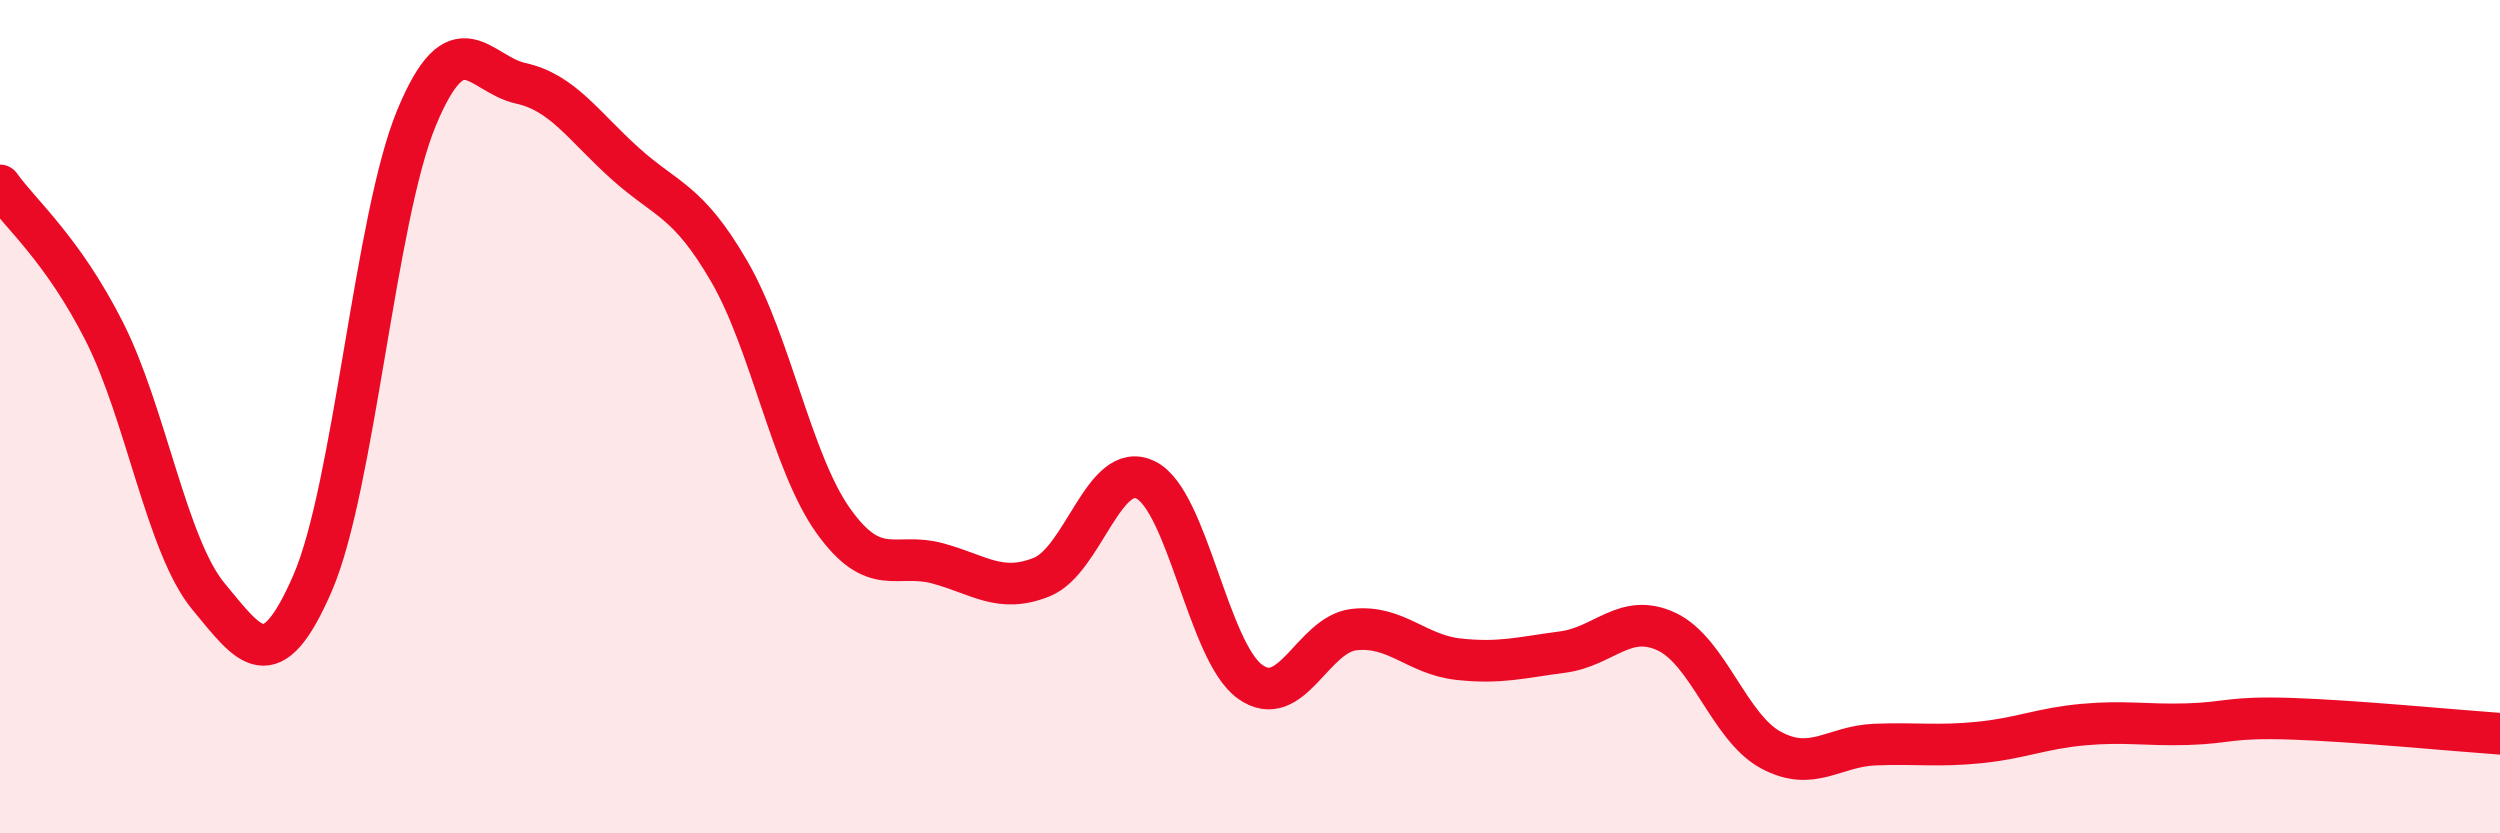
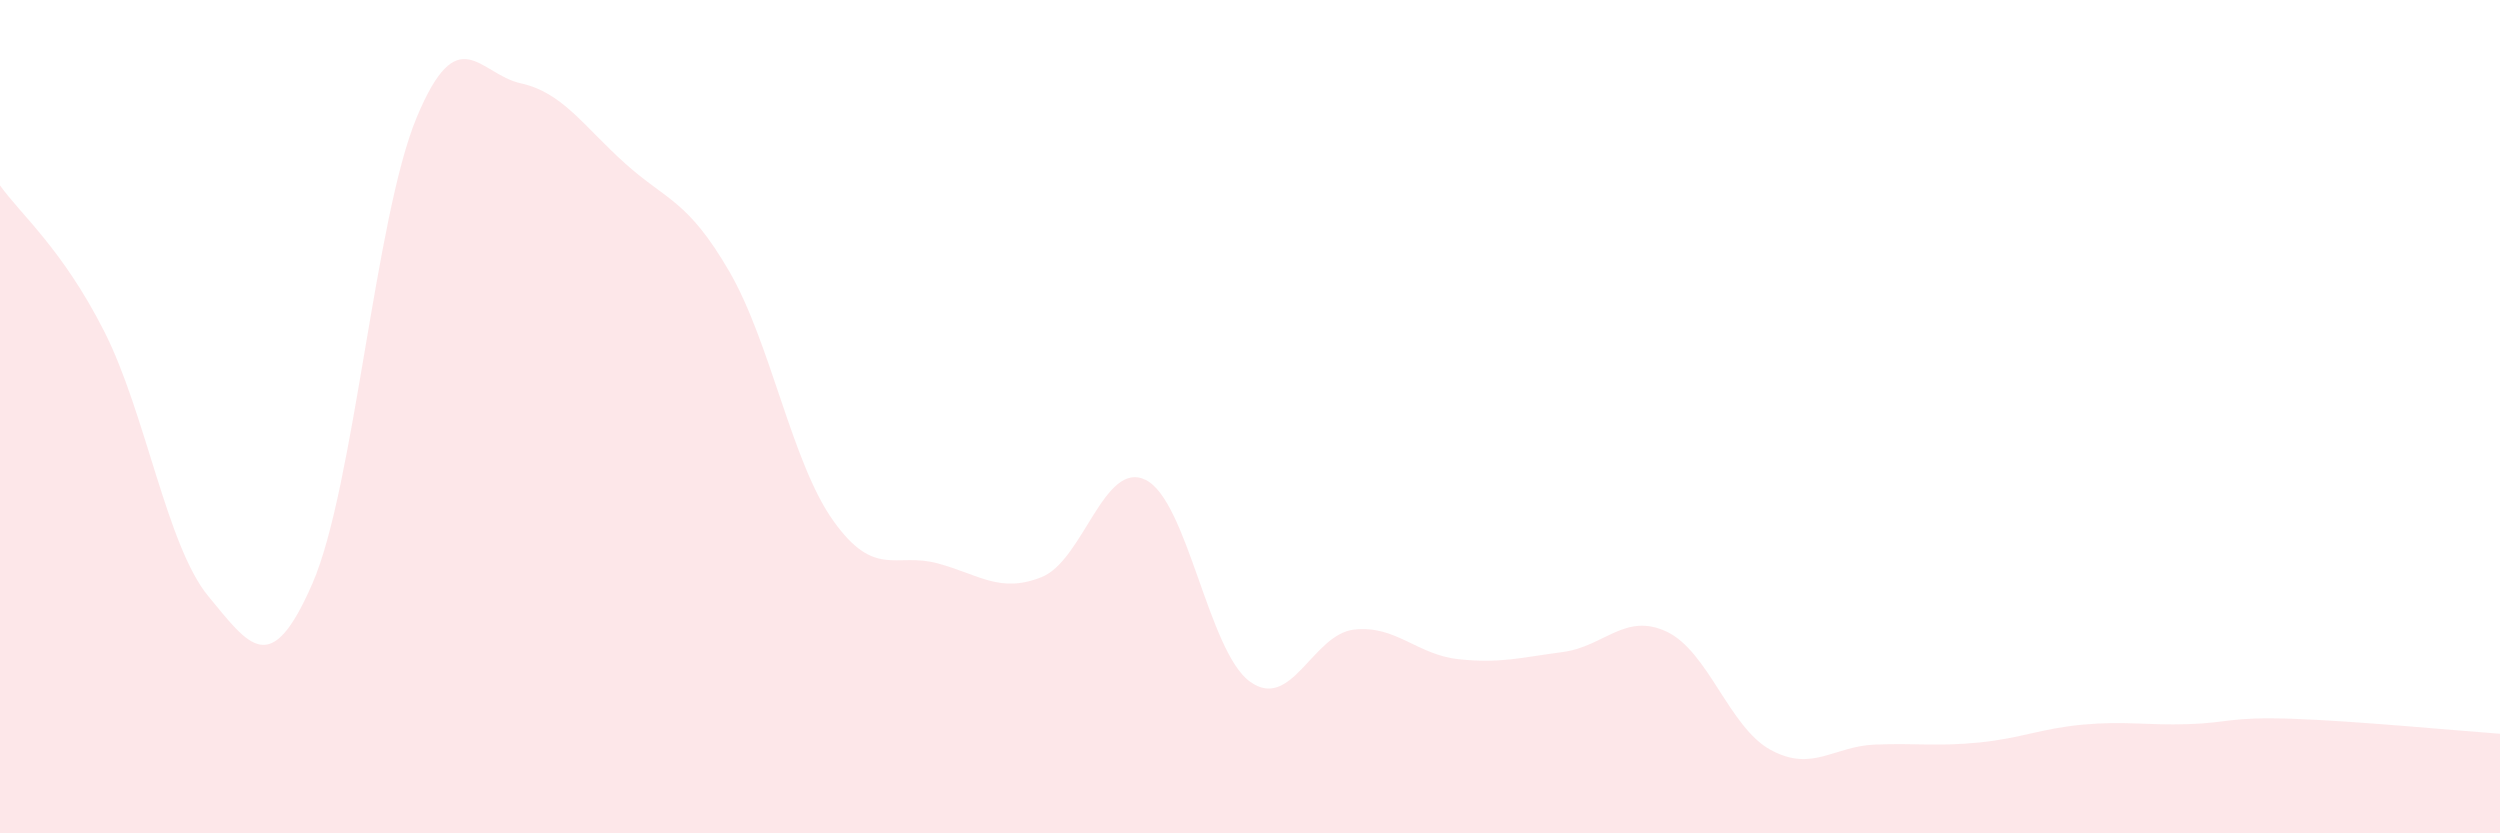
<svg xmlns="http://www.w3.org/2000/svg" width="60" height="20" viewBox="0 0 60 20">
  <path d="M 0,4.45 C 0.5,5.15 1.5,5.98 2.5,7.95 C 3.5,9.92 4,13.1 5,14.31 C 6,15.52 6.5,16.3 7.5,14 C 8.5,11.7 9,5.22 10,2.82 C 11,0.42 11.5,1.78 12.5,2 C 13.5,2.22 14,3.02 15,3.92 C 16,4.82 16.5,4.79 17.5,6.51 C 18.5,8.23 19,11.1 20,12.5 C 21,13.9 21.5,13.25 22.5,13.52 C 23.5,13.79 24,14.25 25,13.85 C 26,13.45 26.5,11.02 27.5,11.52 C 28.5,12.02 29,15.64 30,16.36 C 31,17.08 31.5,15.22 32.5,15.11 C 33.5,15 34,15.71 35,15.82 C 36,15.93 36.5,15.78 37.5,15.65 C 38.5,15.52 39,14.69 40,15.16 C 41,15.63 41.5,17.46 42.5,18 C 43.5,18.54 44,17.91 45,17.87 C 46,17.83 46.5,17.92 47.5,17.82 C 48.5,17.72 49,17.48 50,17.39 C 51,17.3 51.5,17.41 52.5,17.38 C 53.5,17.35 53.5,17.2 55,17.25 C 56.5,17.3 59,17.54 60,17.61L60 20L0 20Z" fill="#EB0A25" opacity="0.1" stroke-linecap="round" stroke-linejoin="round" />
-   <path d="M 0,4.45 C 0.5,5.15 1.5,5.98 2.5,7.95 C 3.5,9.92 4,13.1 5,14.31 C 6,15.52 6.5,16.3 7.5,14 C 8.5,11.7 9,5.22 10,2.82 C 11,0.42 11.5,1.78 12.5,2 C 13.5,2.22 14,3.02 15,3.92 C 16,4.82 16.5,4.79 17.5,6.51 C 18.5,8.23 19,11.1 20,12.5 C 21,13.9 21.5,13.25 22.5,13.52 C 23.5,13.79 24,14.25 25,13.85 C 26,13.45 26.5,11.02 27.5,11.52 C 28.5,12.02 29,15.64 30,16.36 C 31,17.08 31.5,15.22 32.5,15.11 C 33.5,15 34,15.71 35,15.82 C 36,15.93 36.5,15.78 37.5,15.65 C 38.5,15.52 39,14.69 40,15.16 C 41,15.63 41.5,17.46 42.5,18 C 43.5,18.54 44,17.91 45,17.87 C 46,17.83 46.5,17.92 47.5,17.82 C 48.5,17.72 49,17.48 50,17.39 C 51,17.3 51.5,17.41 52.5,17.38 C 53.5,17.35 53.5,17.2 55,17.25 C 56.5,17.3 59,17.54 60,17.61" stroke="#EB0A25" stroke-width="1" fill="none" stroke-linecap="round" stroke-linejoin="round" />
</svg>